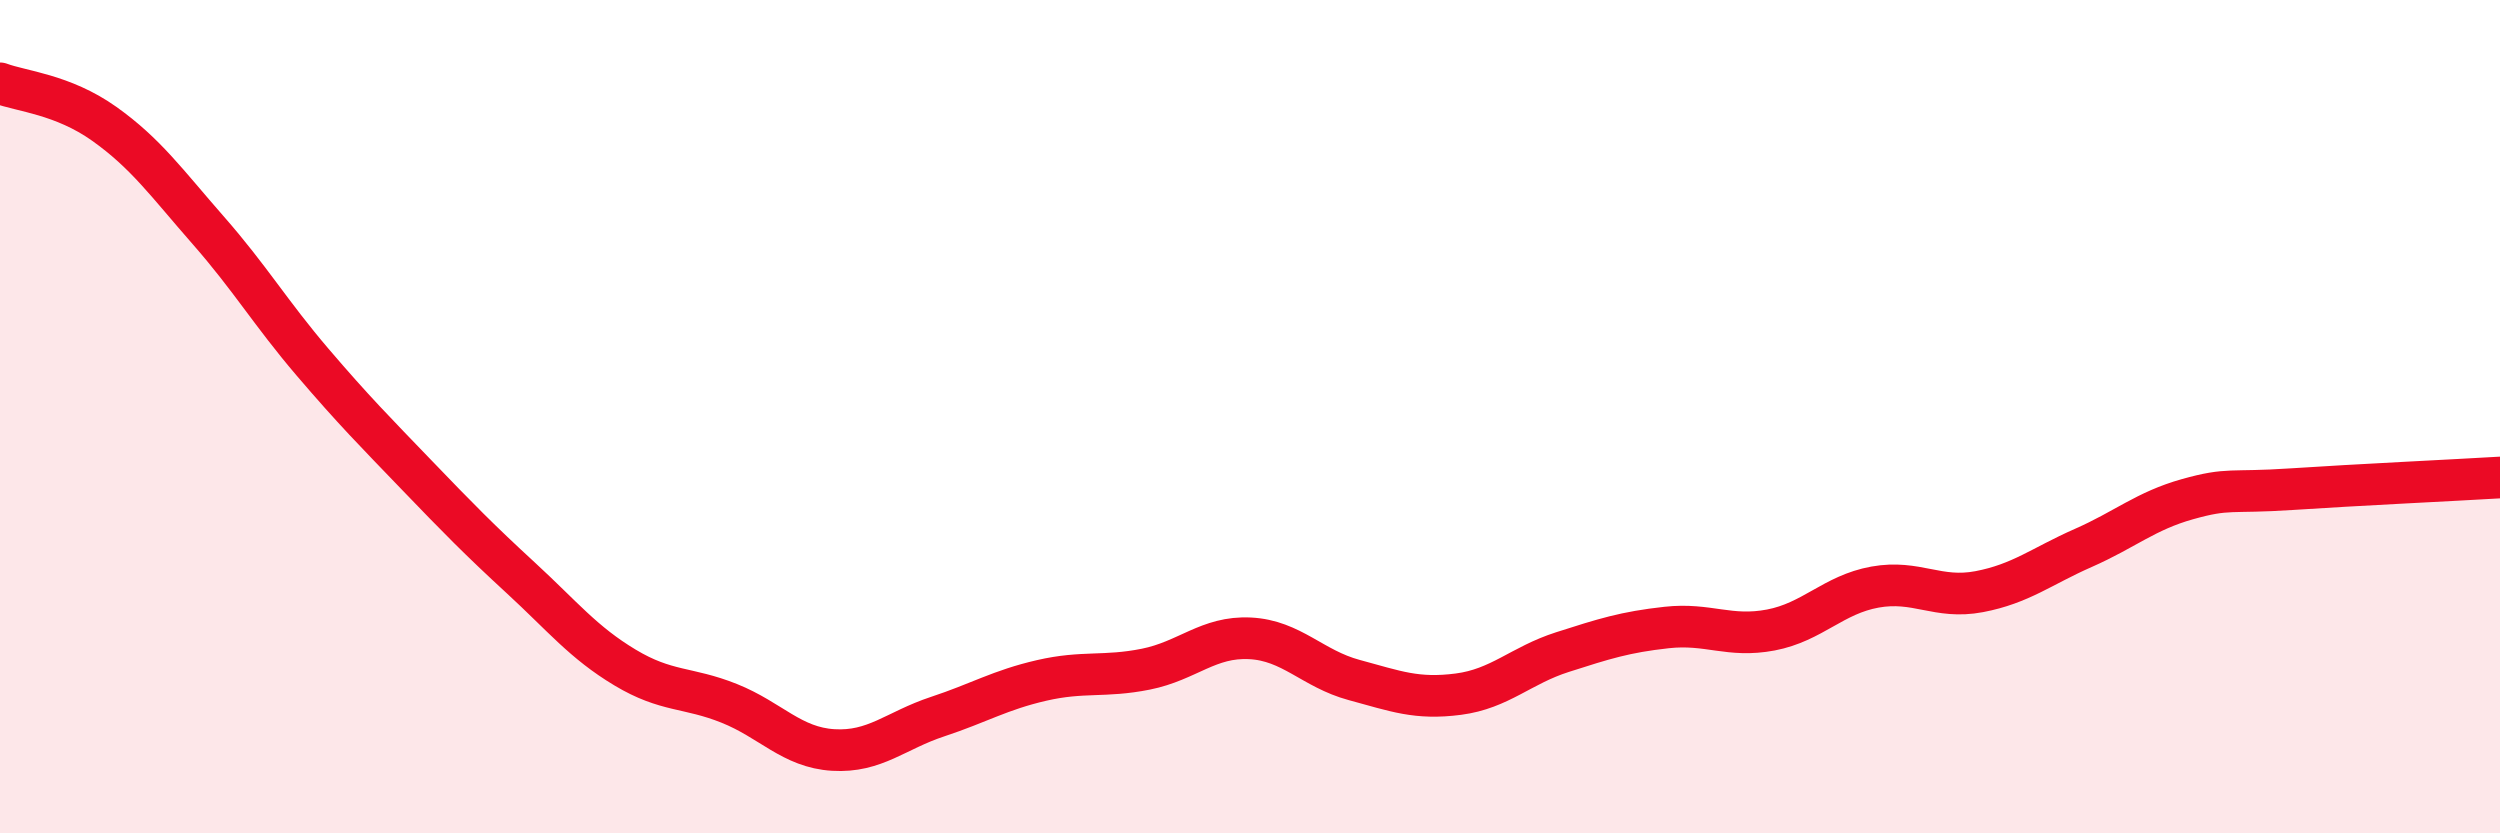
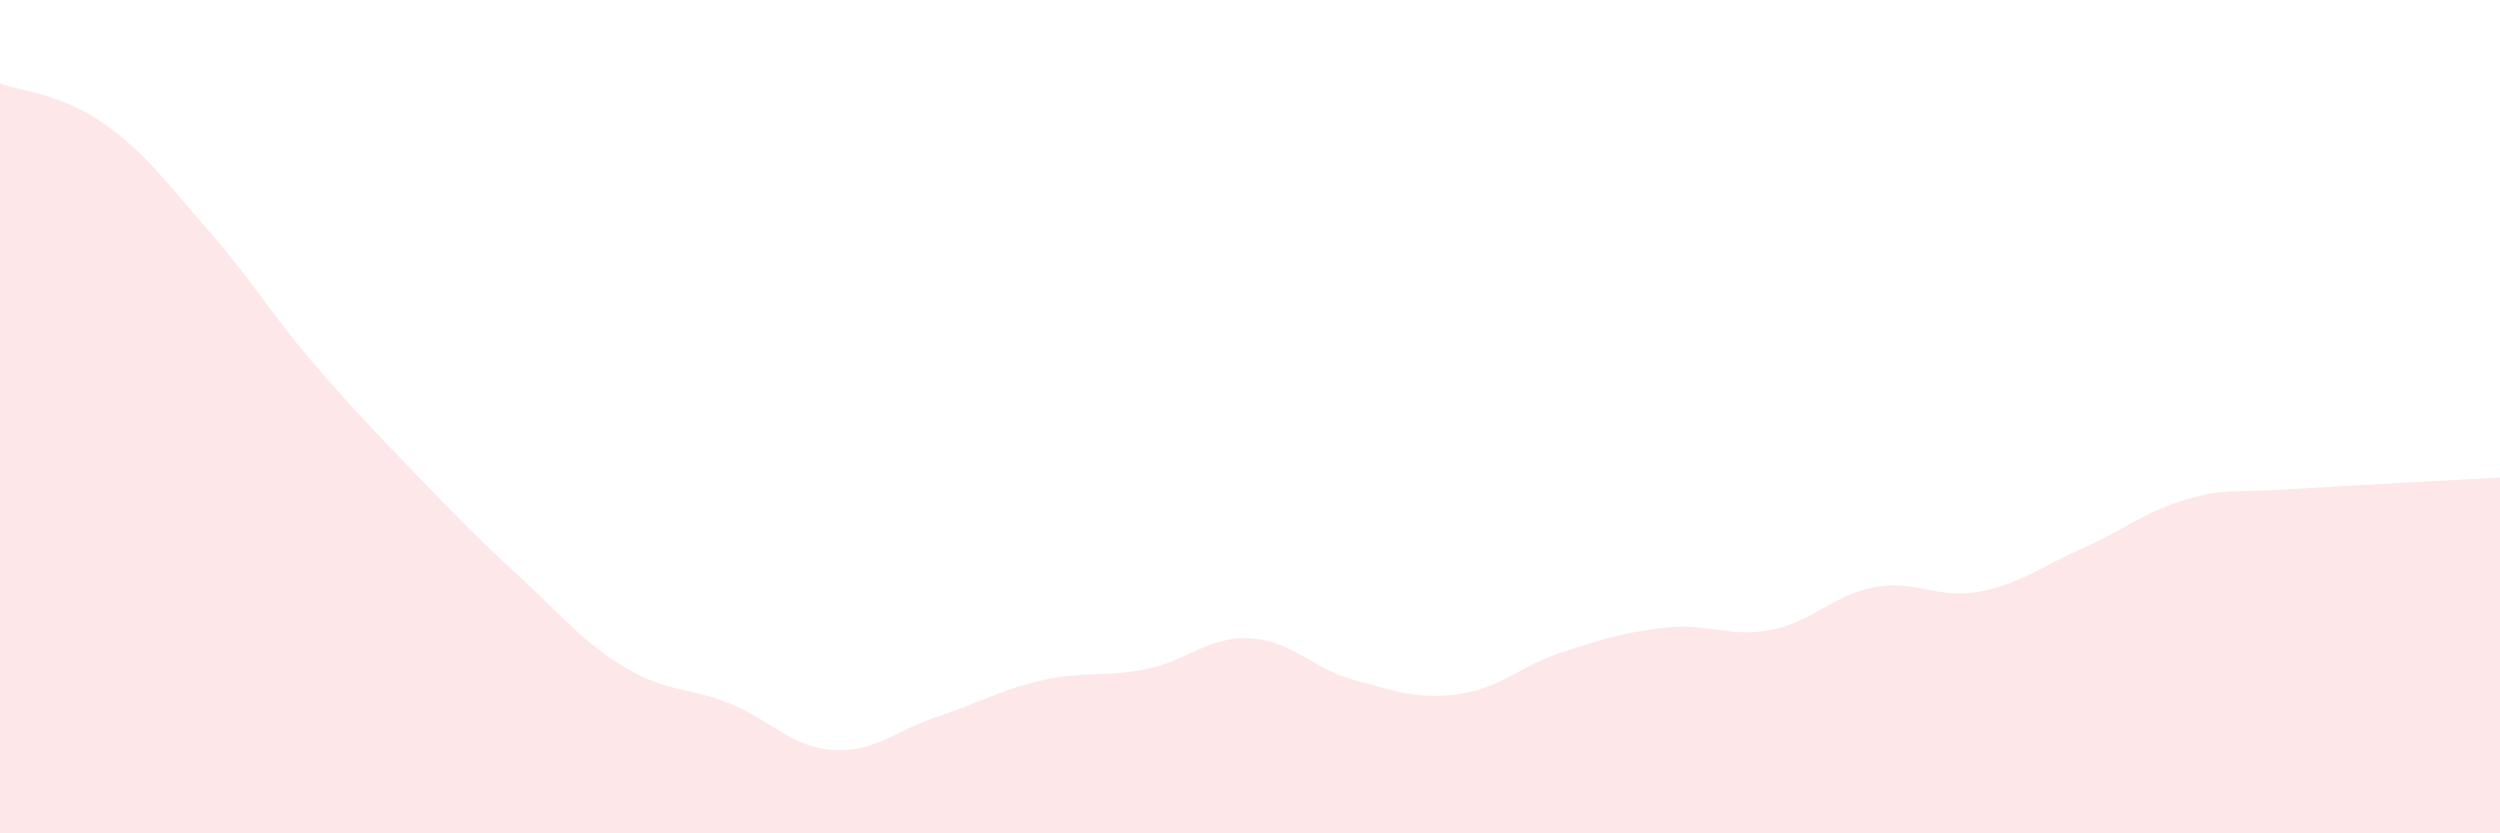
<svg xmlns="http://www.w3.org/2000/svg" width="60" height="20" viewBox="0 0 60 20">
  <path d="M 0,2 C 0.5,2.19 1.5,2.26 2.5,2.97 C 3.5,3.68 4,4.39 5,5.53 C 6,6.67 6.5,7.52 7.5,8.69 C 8.5,9.86 9,10.36 10,11.4 C 11,12.44 11.5,12.95 12.5,13.87 C 13.5,14.79 14,15.42 15,16.02 C 16,16.62 16.5,16.48 17.5,16.88 C 18.5,17.28 19,17.94 20,18 C 21,18.06 21.5,17.53 22.5,17.2 C 23.5,16.87 24,16.56 25,16.33 C 26,16.1 26.5,16.26 27.5,16.06 C 28.5,15.86 29,15.27 30,15.32 C 31,15.37 31.5,16.05 32.5,16.32 C 33.5,16.59 34,16.79 35,16.66 C 36,16.53 36.5,15.97 37.5,15.65 C 38.5,15.33 39,15.17 40,15.06 C 41,14.95 41.5,15.31 42.5,15.12 C 43.5,14.93 44,14.27 45,14.09 C 46,13.91 46.5,14.39 47.5,14.2 C 48.5,14.01 49,13.59 50,13.15 C 51,12.71 51.5,12.26 52.5,11.98 C 53.5,11.7 53.5,11.84 55,11.74 C 56.5,11.64 59,11.52 60,11.46L60 20L0 20Z" fill="#EB0A25" opacity="0.1" stroke-linecap="round" stroke-linejoin="round" />
-   <path d="M 0,2 C 0.5,2.19 1.5,2.26 2.5,2.97 C 3.5,3.68 4,4.39 5,5.53 C 6,6.67 6.5,7.52 7.5,8.69 C 8.5,9.86 9,10.36 10,11.4 C 11,12.44 11.5,12.95 12.5,13.87 C 13.5,14.79 14,15.42 15,16.02 C 16,16.62 16.5,16.48 17.5,16.88 C 18.5,17.28 19,17.94 20,18 C 21,18.06 21.5,17.53 22.5,17.2 C 23.5,16.87 24,16.56 25,16.33 C 26,16.1 26.5,16.26 27.5,16.06 C 28.5,15.86 29,15.27 30,15.32 C 31,15.37 31.5,16.05 32.5,16.32 C 33.5,16.59 34,16.79 35,16.66 C 36,16.53 36.5,15.97 37.5,15.65 C 38.5,15.33 39,15.17 40,15.06 C 41,14.95 41.5,15.31 42.5,15.12 C 43.5,14.93 44,14.27 45,14.09 C 46,13.91 46.5,14.39 47.5,14.2 C 48.5,14.01 49,13.59 50,13.15 C 51,12.71 51.5,12.26 52.5,11.98 C 53.5,11.7 53.5,11.84 55,11.74 C 56.5,11.64 59,11.52 60,11.46" stroke="#EB0A25" stroke-width="1" fill="none" stroke-linecap="round" stroke-linejoin="round" />
</svg>